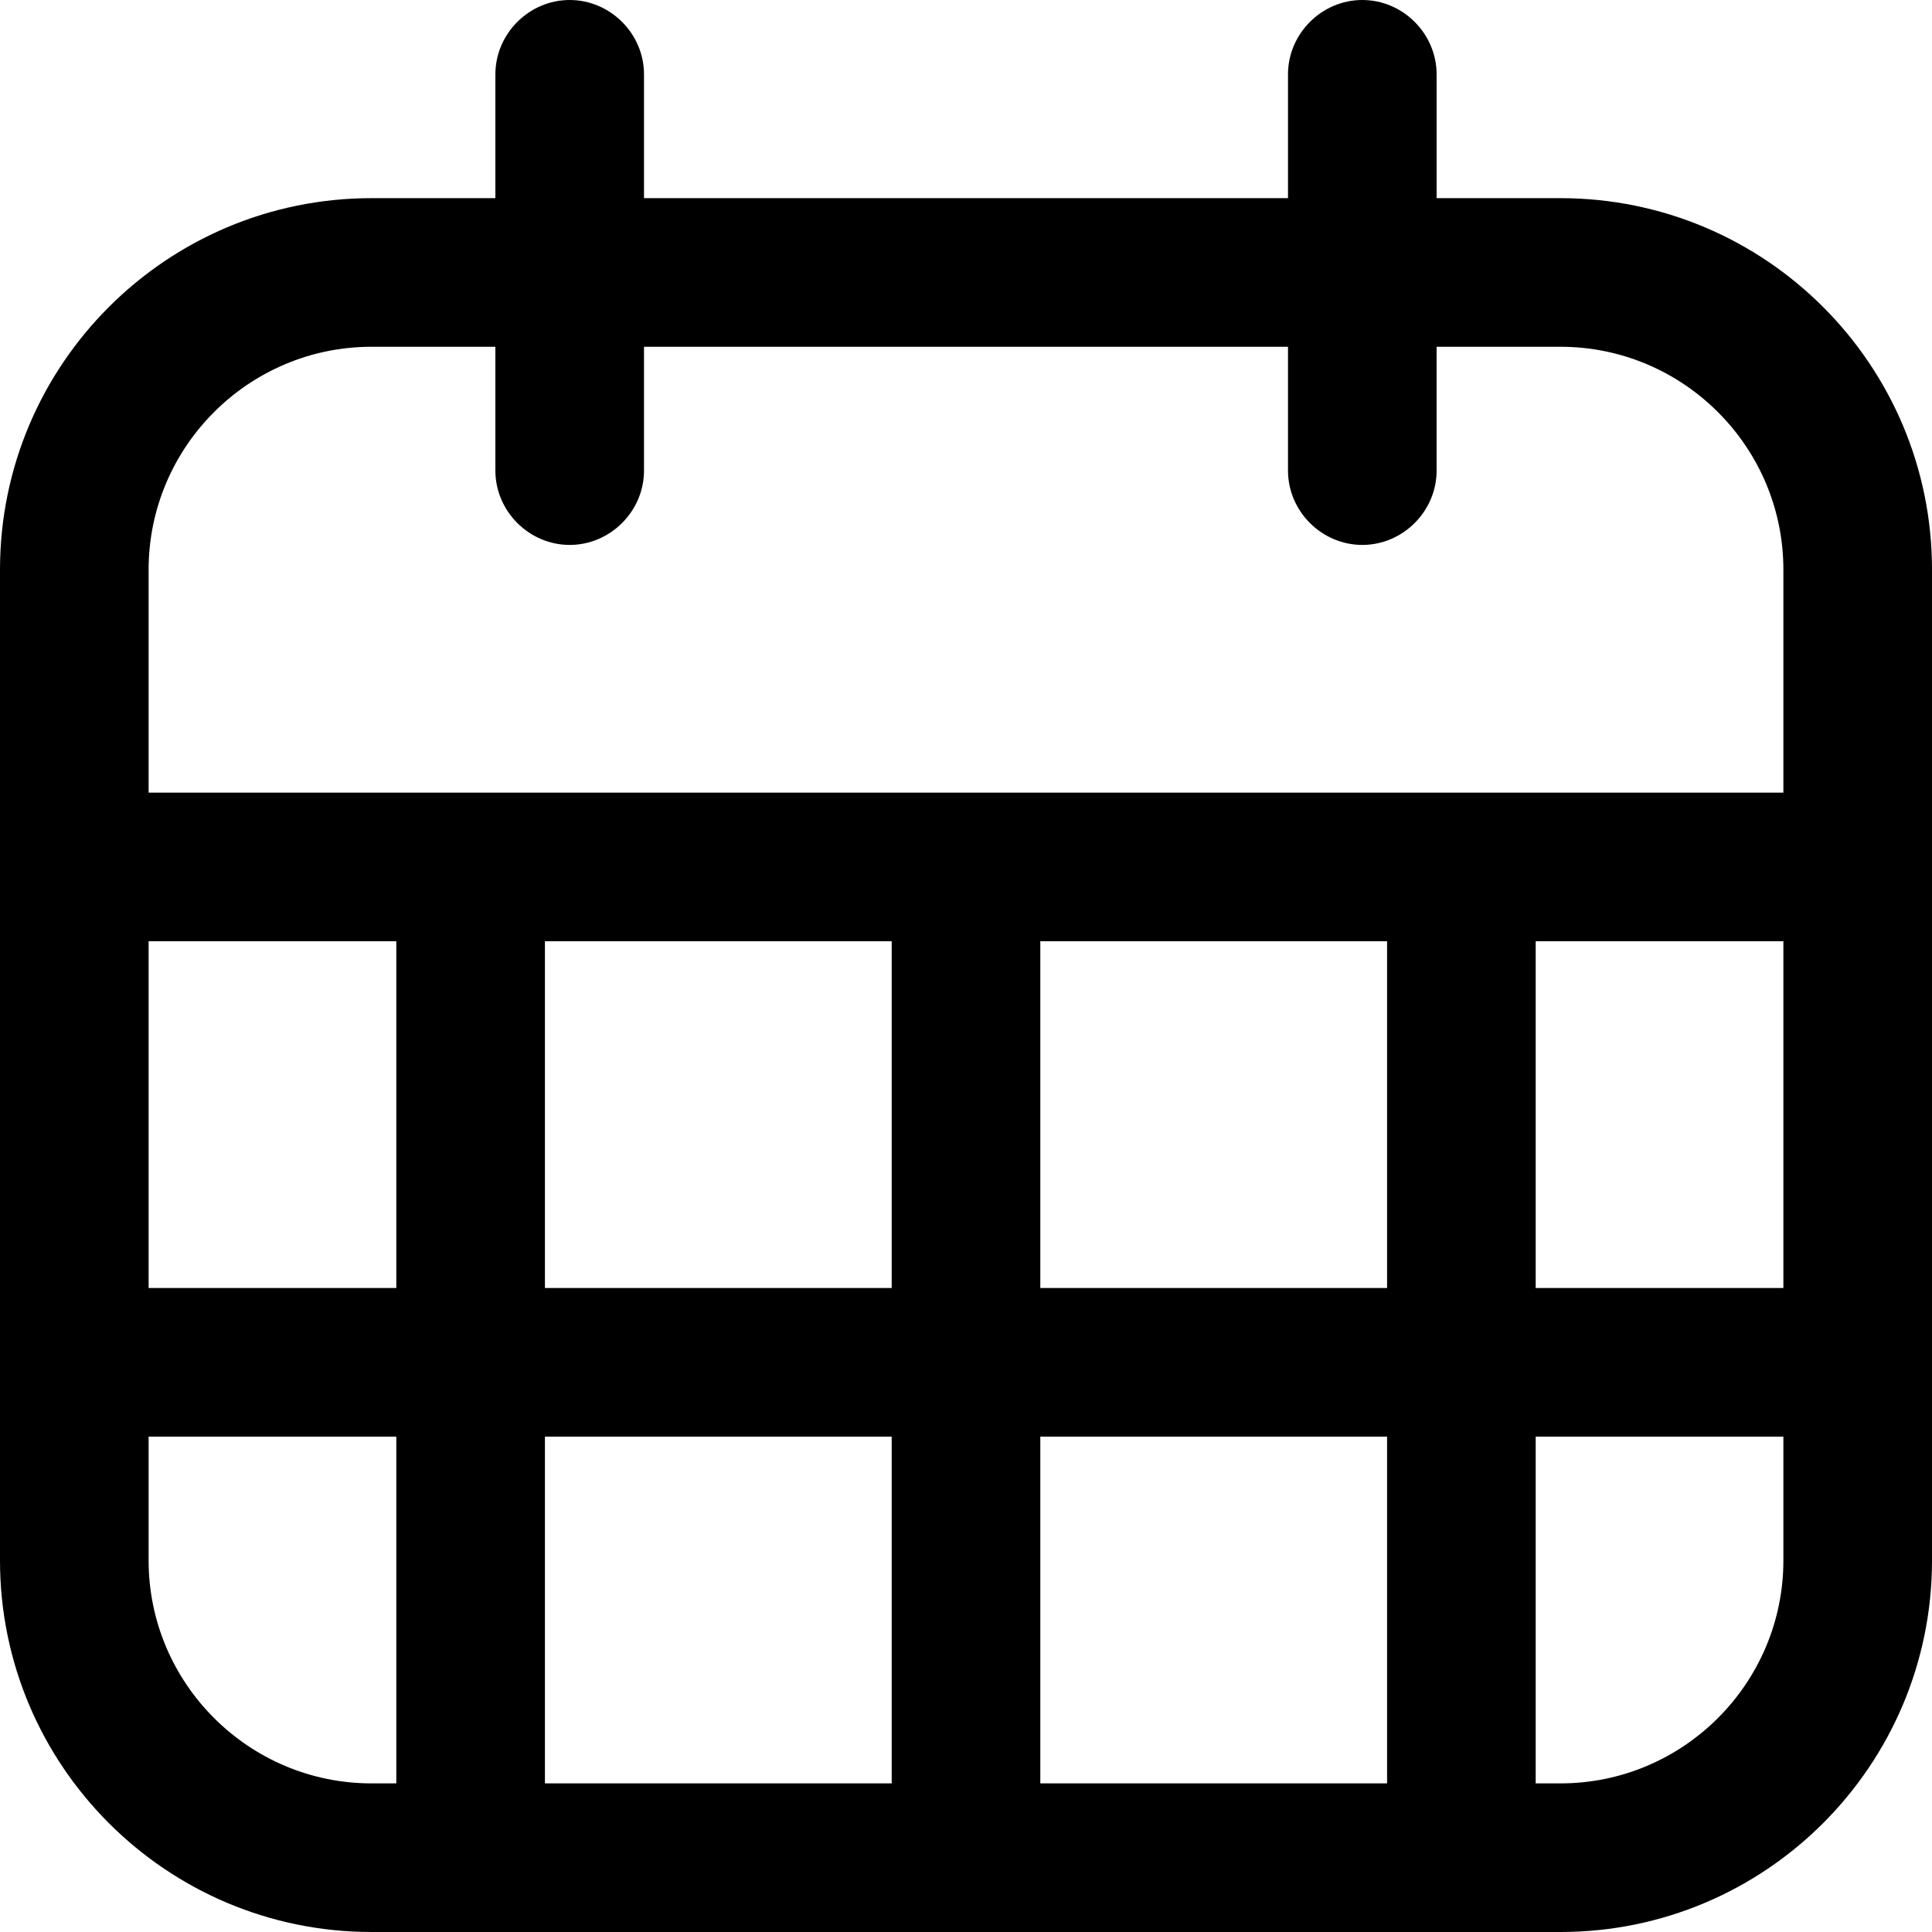
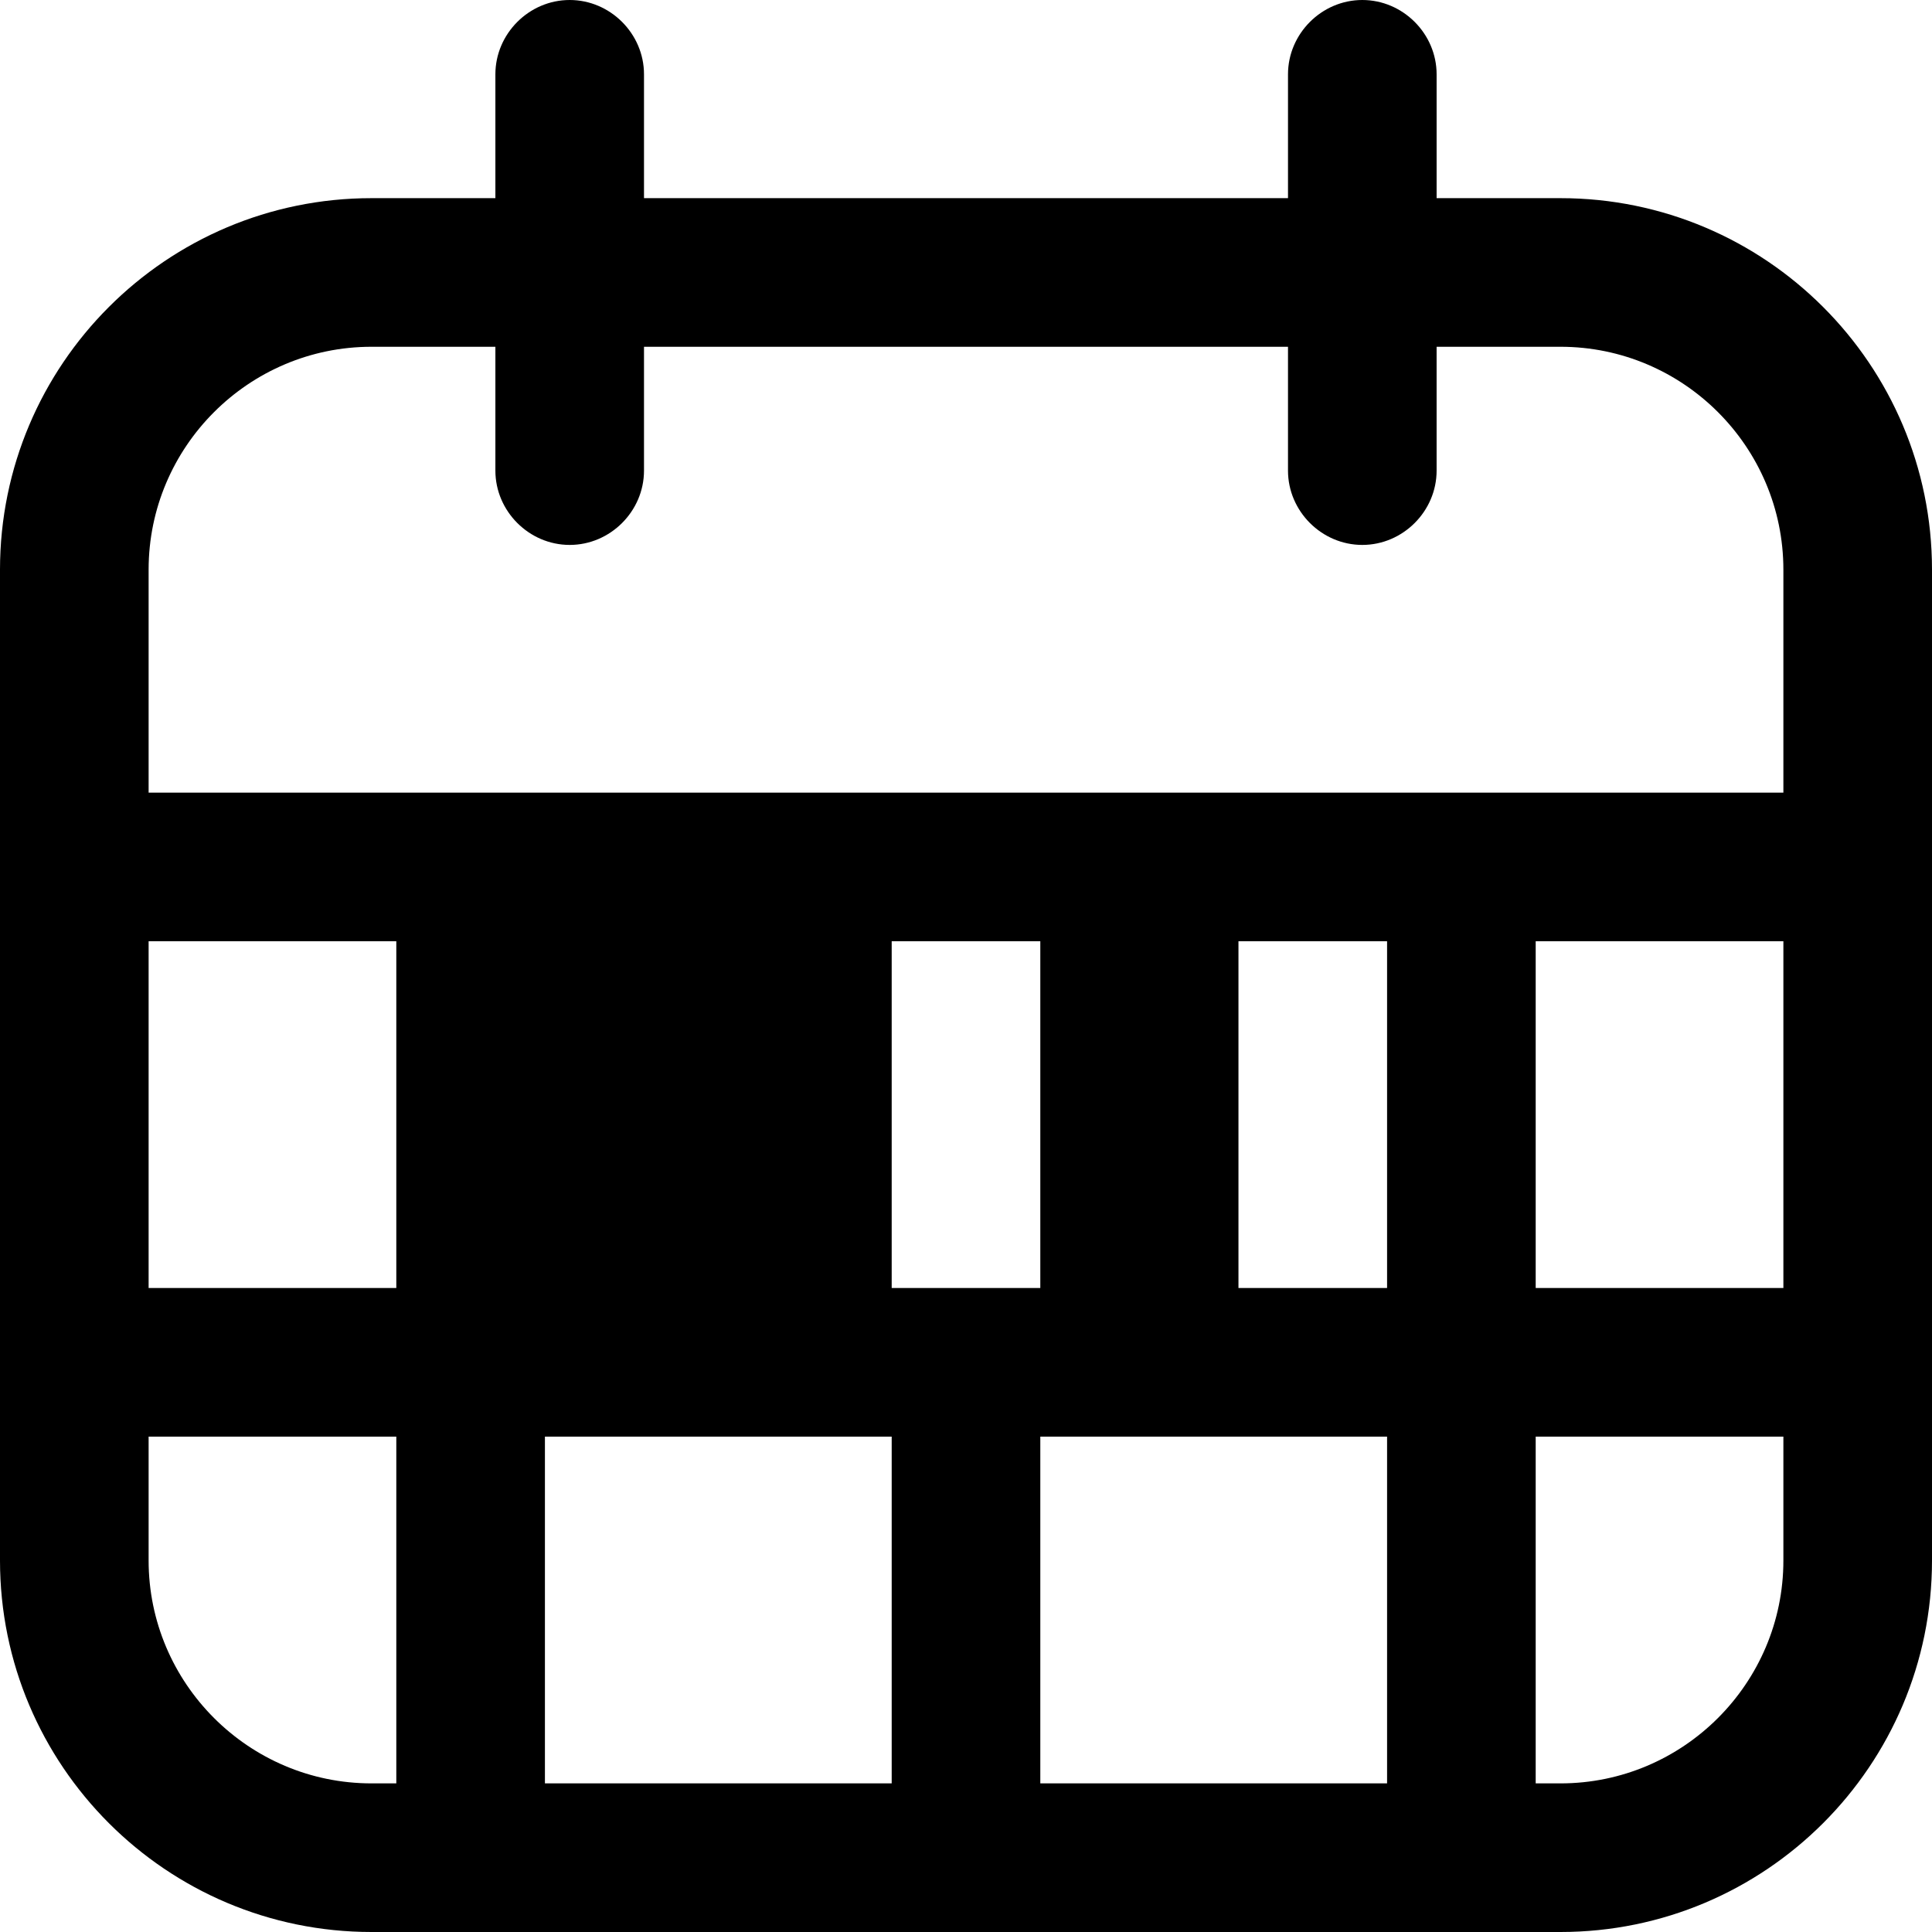
<svg xmlns="http://www.w3.org/2000/svg" id="_レイヤー_2" data-name="レイヤー 2" viewBox="0 0 19.5 19.5">
  <g id="Layer_1" data-name="Layer 1">
-     <path d="M15.75,2h-1.25V.75c0-.41-.34-.75-.75-.75s-.75.34-.75.75v1.25h-6.5V.75c0-.41-.34-.75-.75-.75s-.75.34-.75.75v1.25h-1.25C1.68,2,0,3.68,0,5.75v10c0,2.07,1.68,3.75,3.75,3.75h12c2.07,0,3.75-1.68,3.75-3.75V5.75c0-2.07-1.68-3.75-3.75-3.75ZM4,18h-.25c-1.24,0-2.25-1.01-2.25-2.25v-1.25h2.5v3.5ZM4,13H1.5v-3.5h2.5v3.5ZM9,18h-3.5v-3.5h3.5v3.5ZM9,13h-3.5v-3.5h3.5v3.5ZM14,18h-3.5v-3.5h3.5v3.5ZM14,13h-3.5v-3.5h3.5v3.5ZM18,15.75c0,1.24-1.01,2.25-2.25,2.25h-.25v-3.5h2.5v1.25ZM18,13h-2.5v-3.5h2.5v3.5ZM18,8H1.5v-2.25c0-1.24,1.01-2.25,2.25-2.25h1.25v1.25c0,.41.34.75.75.75s.75-.34.75-.75v-1.25h6.5v1.25c0,.41.34.75.75.75s.75-.34.75-.75v-1.25h1.25c1.24,0,2.25,1.01,2.25,2.25v2.25Z" />
+     <path d="M15.75,2h-1.25V.75c0-.41-.34-.75-.75-.75s-.75.34-.75.75v1.25h-6.5V.75c0-.41-.34-.75-.75-.75s-.75.34-.75.75v1.25h-1.25C1.68,2,0,3.68,0,5.75v10c0,2.07,1.68,3.75,3.75,3.75h12c2.07,0,3.75-1.68,3.75-3.75V5.75c0-2.07-1.68-3.75-3.75-3.75ZM4,18h-.25c-1.24,0-2.25-1.01-2.25-2.25v-1.25h2.5v3.5ZM4,13H1.5v-3.5h2.5v3.5ZM9,18h-3.5v-3.5h3.5v3.5ZM9,13v-3.5h3.5v3.5ZM14,18h-3.5v-3.5h3.5v3.5ZM14,13h-3.5v-3.5h3.5v3.5ZM18,15.75c0,1.24-1.01,2.25-2.25,2.25h-.25v-3.5h2.5v1.25ZM18,13h-2.5v-3.5h2.5v3.5ZM18,8H1.5v-2.25c0-1.24,1.01-2.25,2.25-2.25h1.25v1.25c0,.41.34.75.75.75s.75-.34.75-.75v-1.25h6.5v1.25c0,.41.34.75.75.75s.75-.34.75-.75v-1.25h1.25c1.24,0,2.25,1.01,2.25,2.25v2.25Z" />
  </g>
</svg>